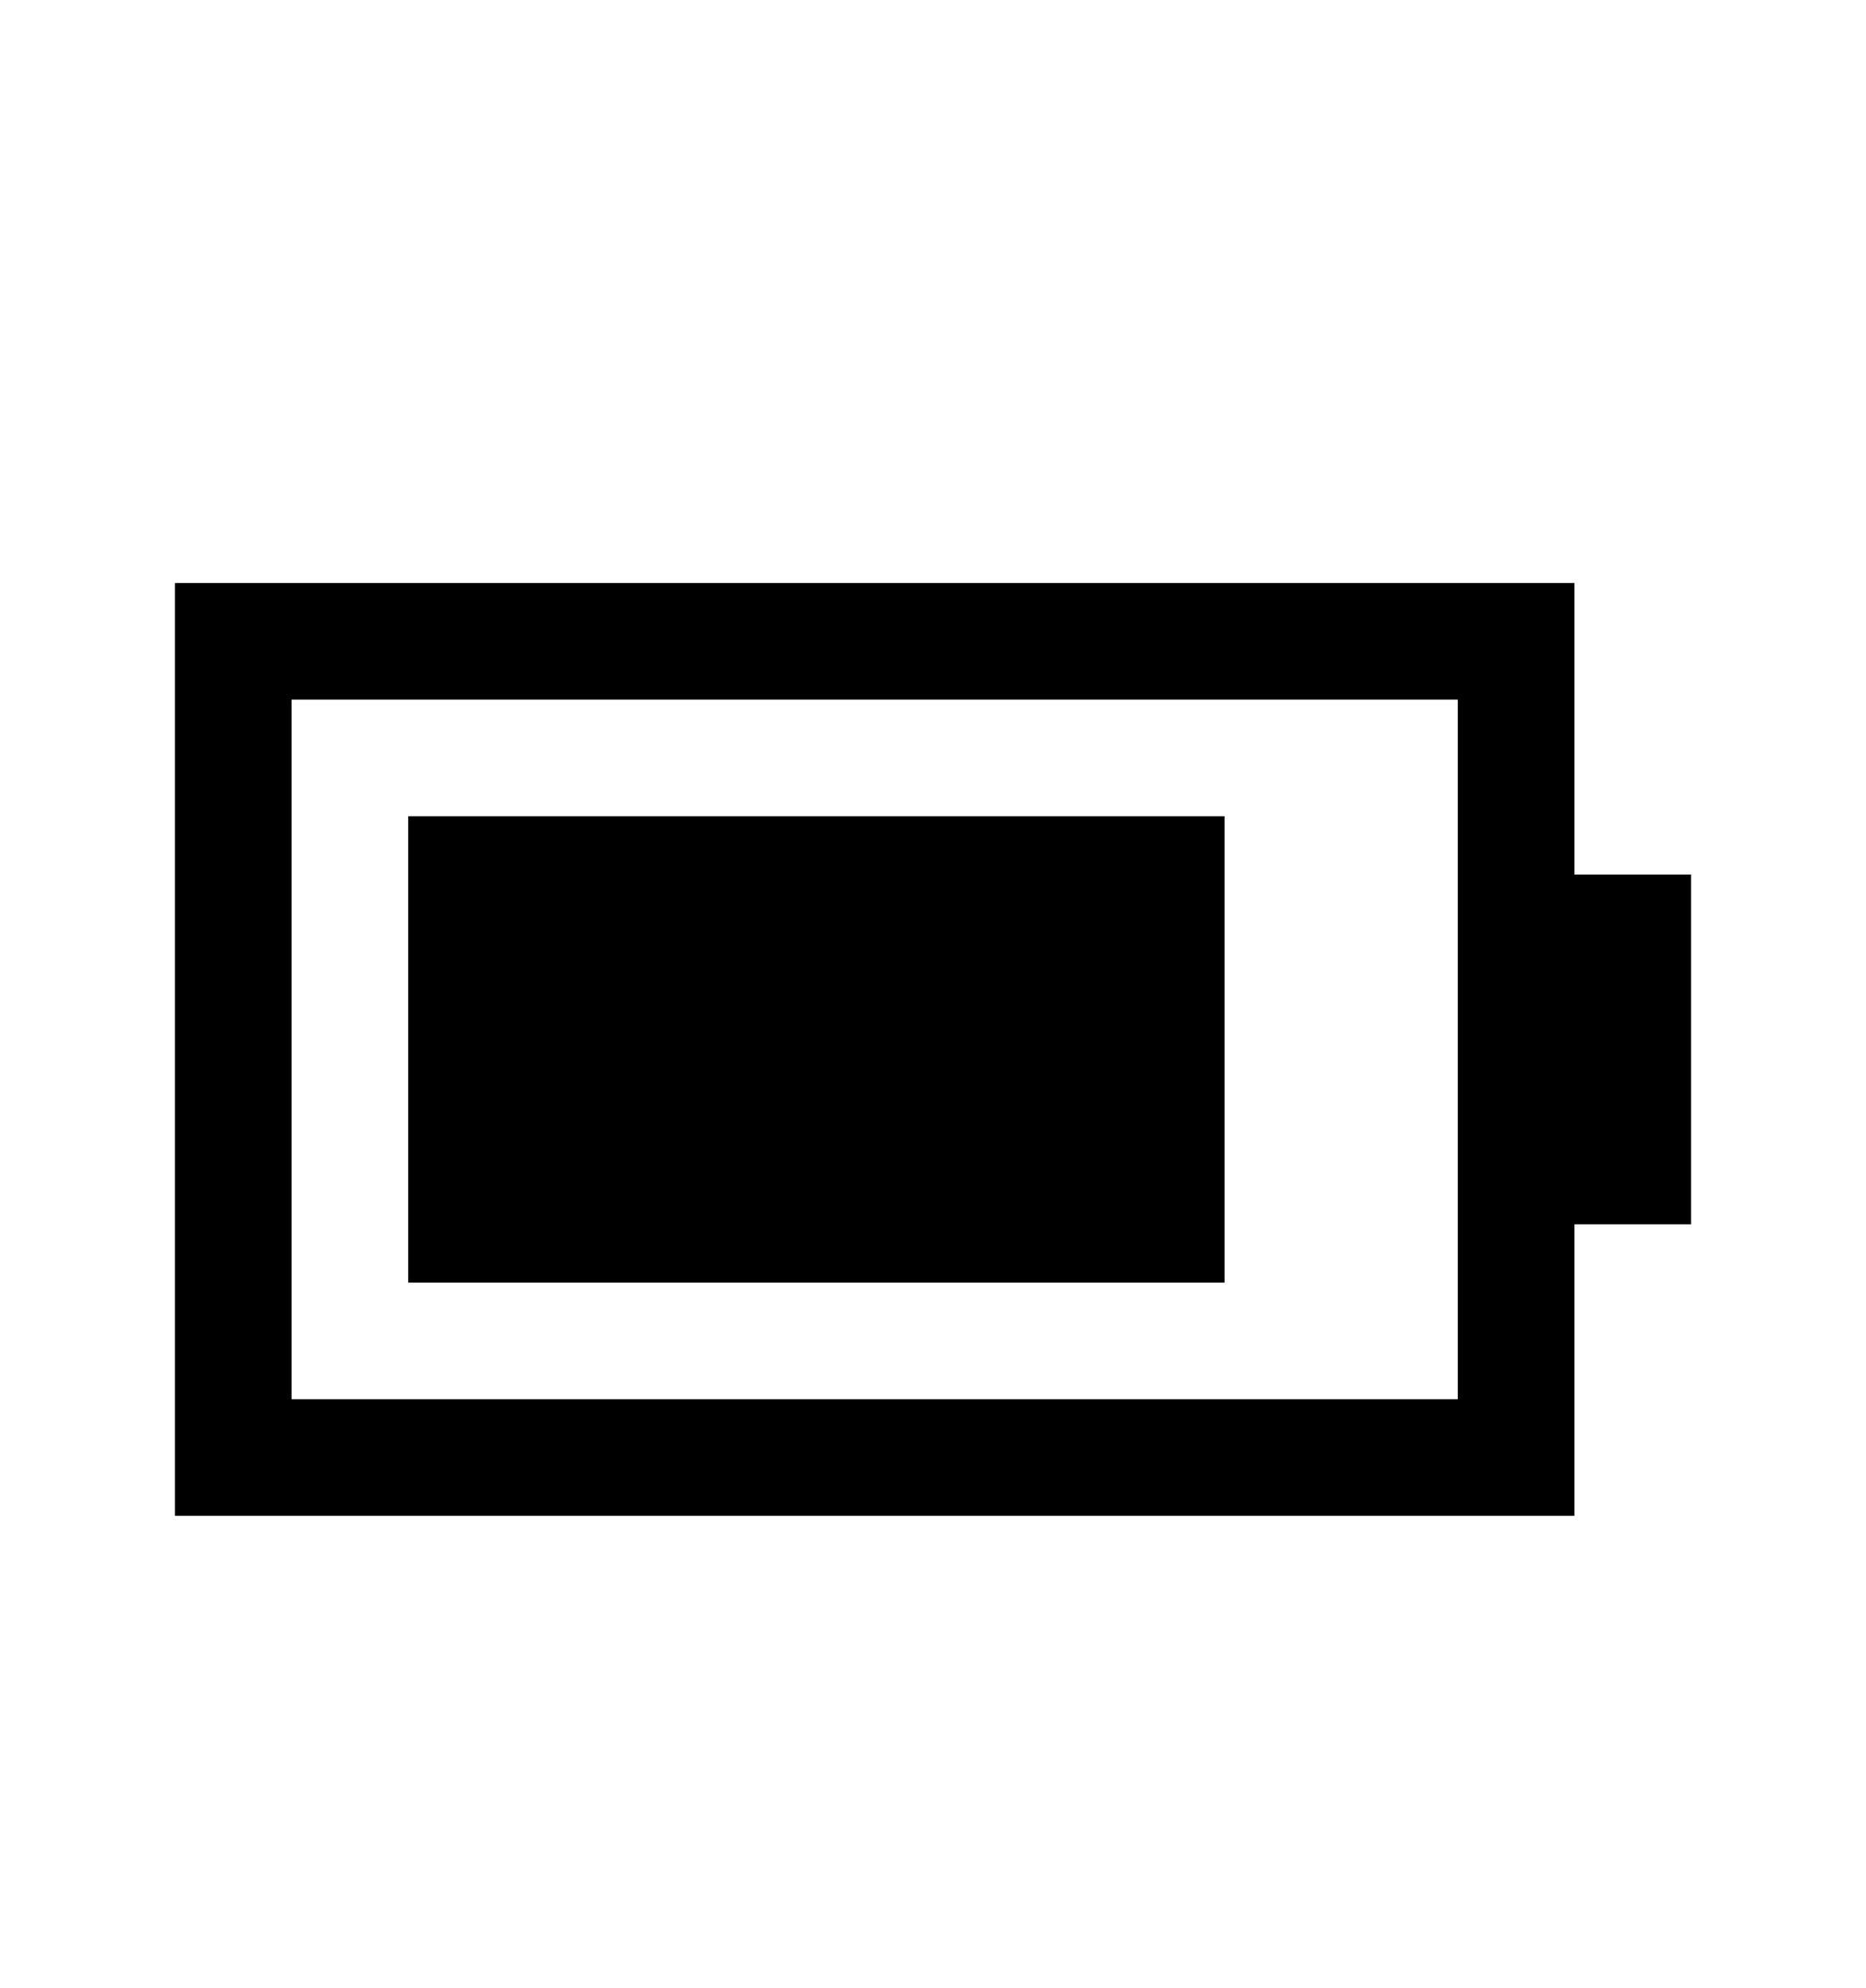
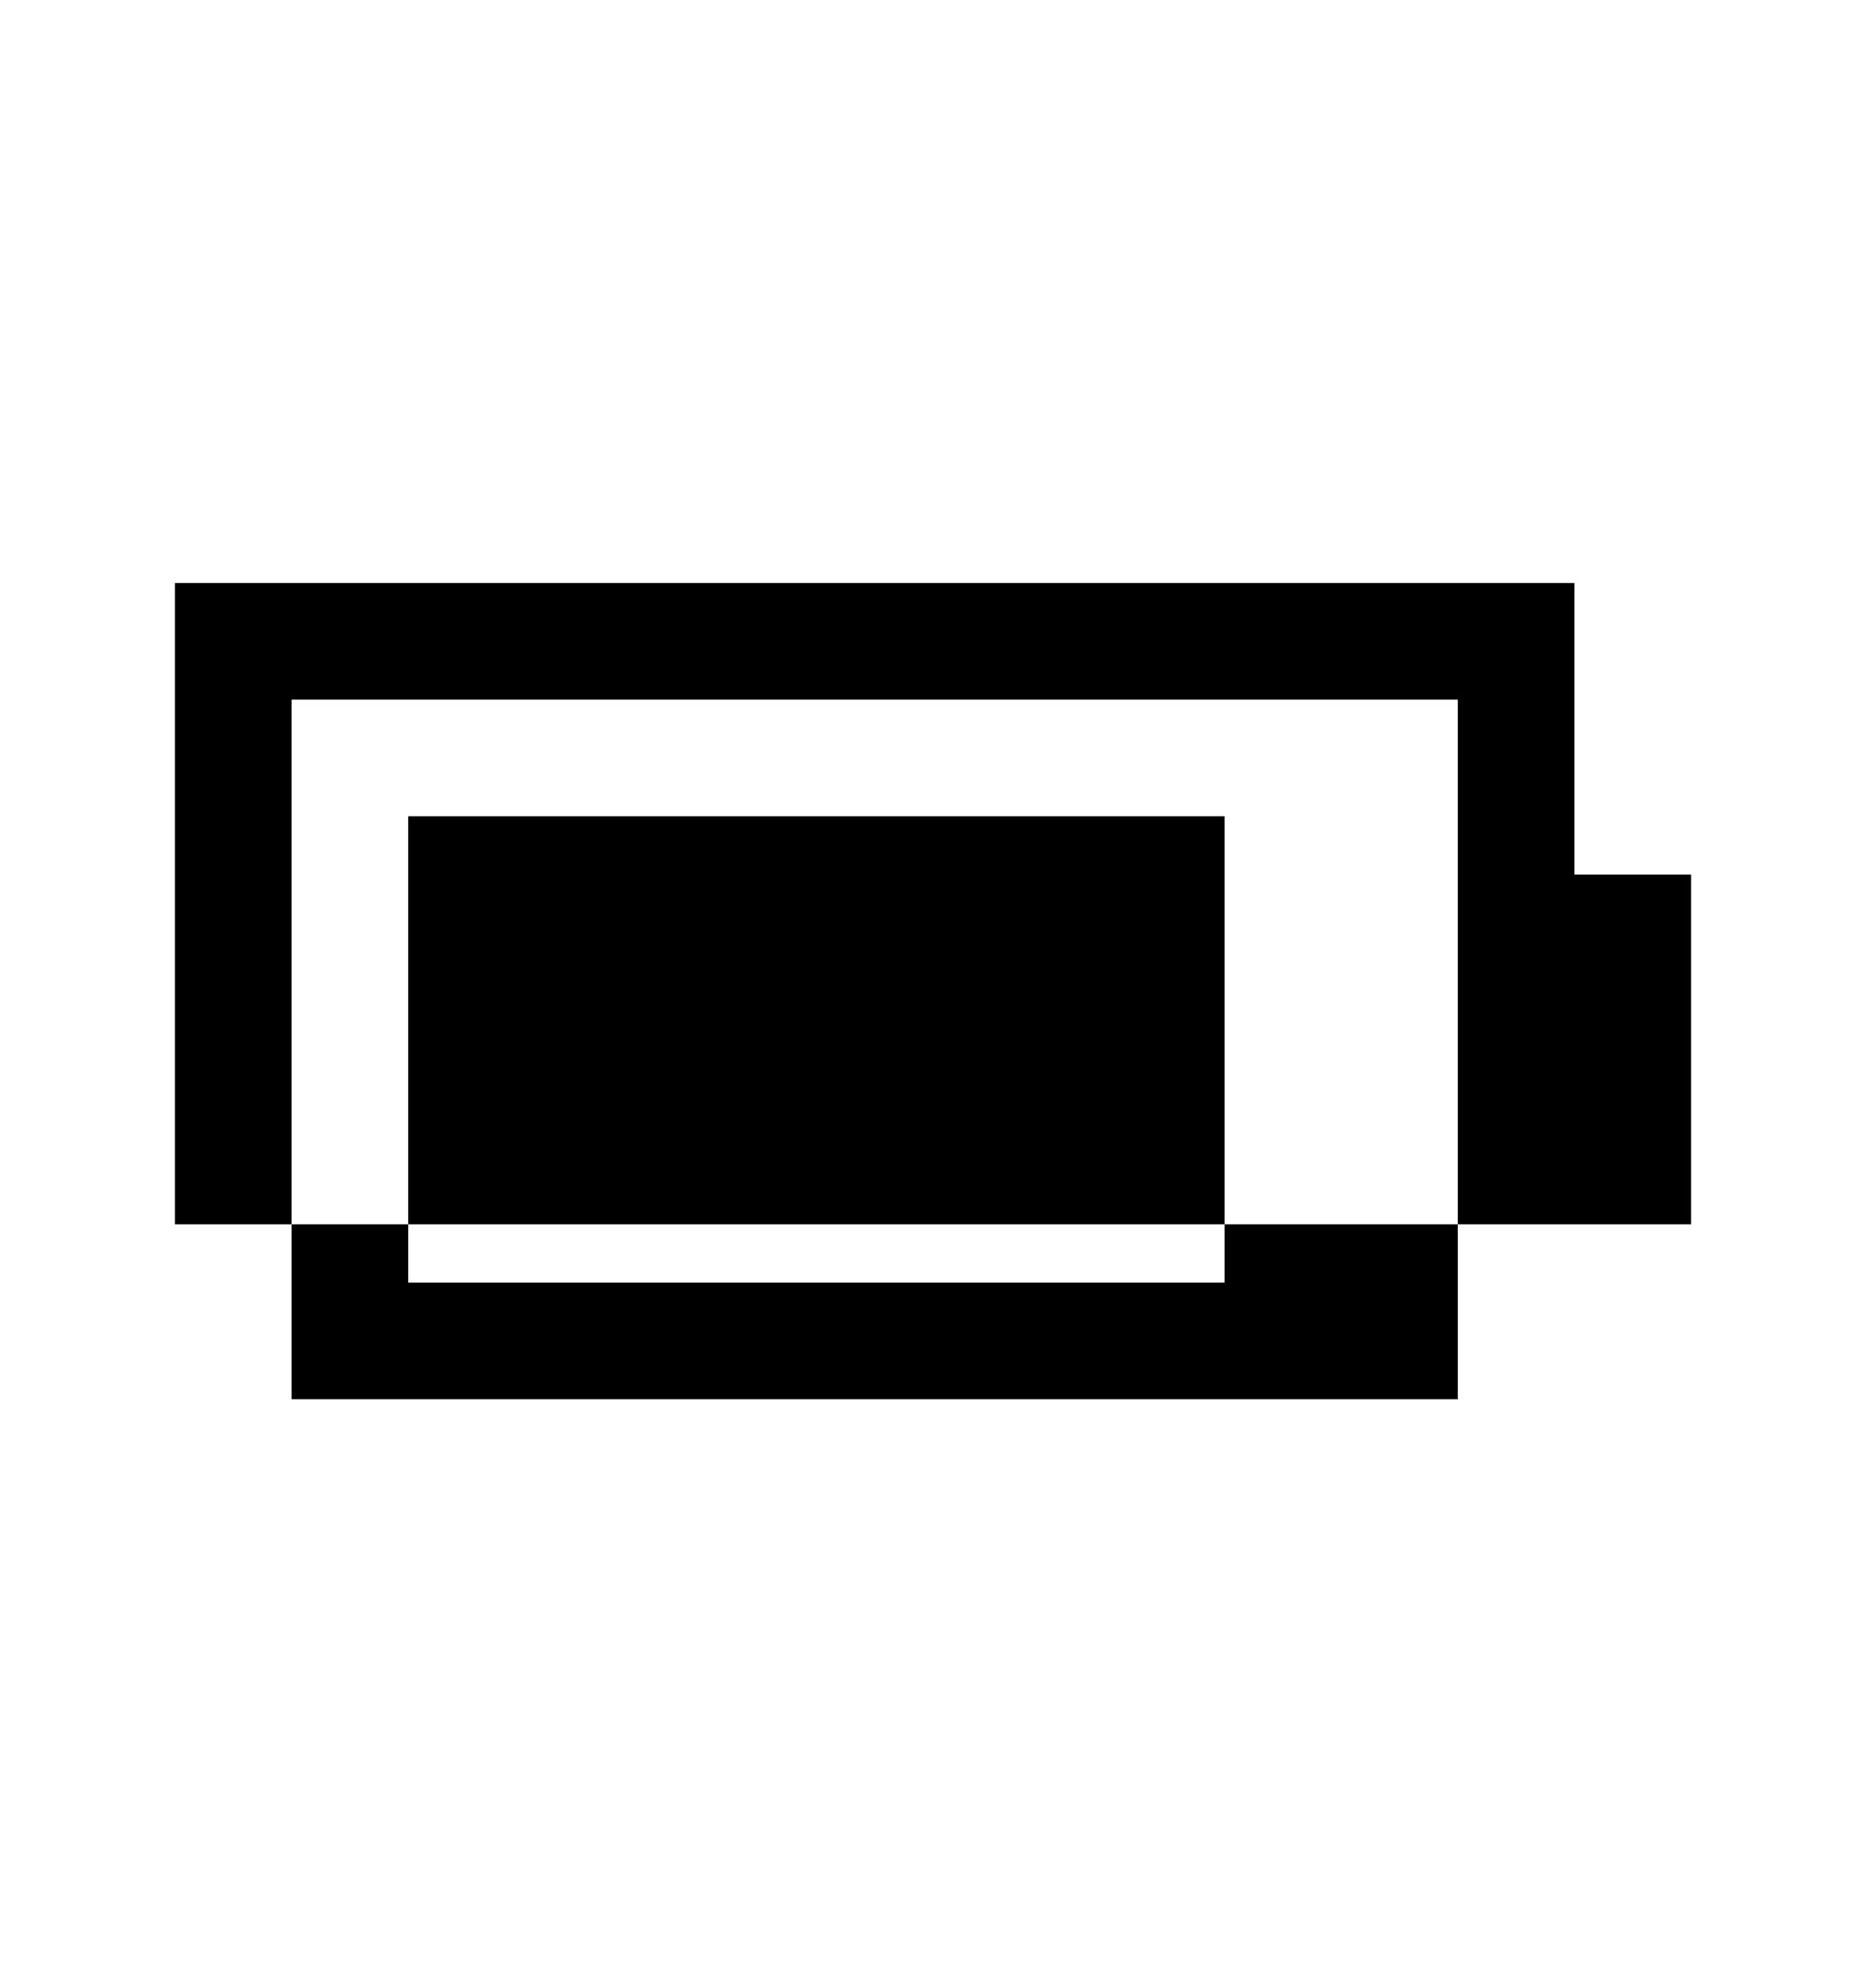
<svg xmlns="http://www.w3.org/2000/svg" version="1.1" id="battery-3" viewBox="0 0 512 545.5">
-   <path d="M48 160h384v80h32v96h-32v80H48V160zm32 32v192h320V192H80zm32 32h224v128H112V224z" />
+   <path d="M48 160h384v80h32v96h-32H48V160zm32 32v192h320V192H80zm32 32h224v128H112V224z" />
</svg>